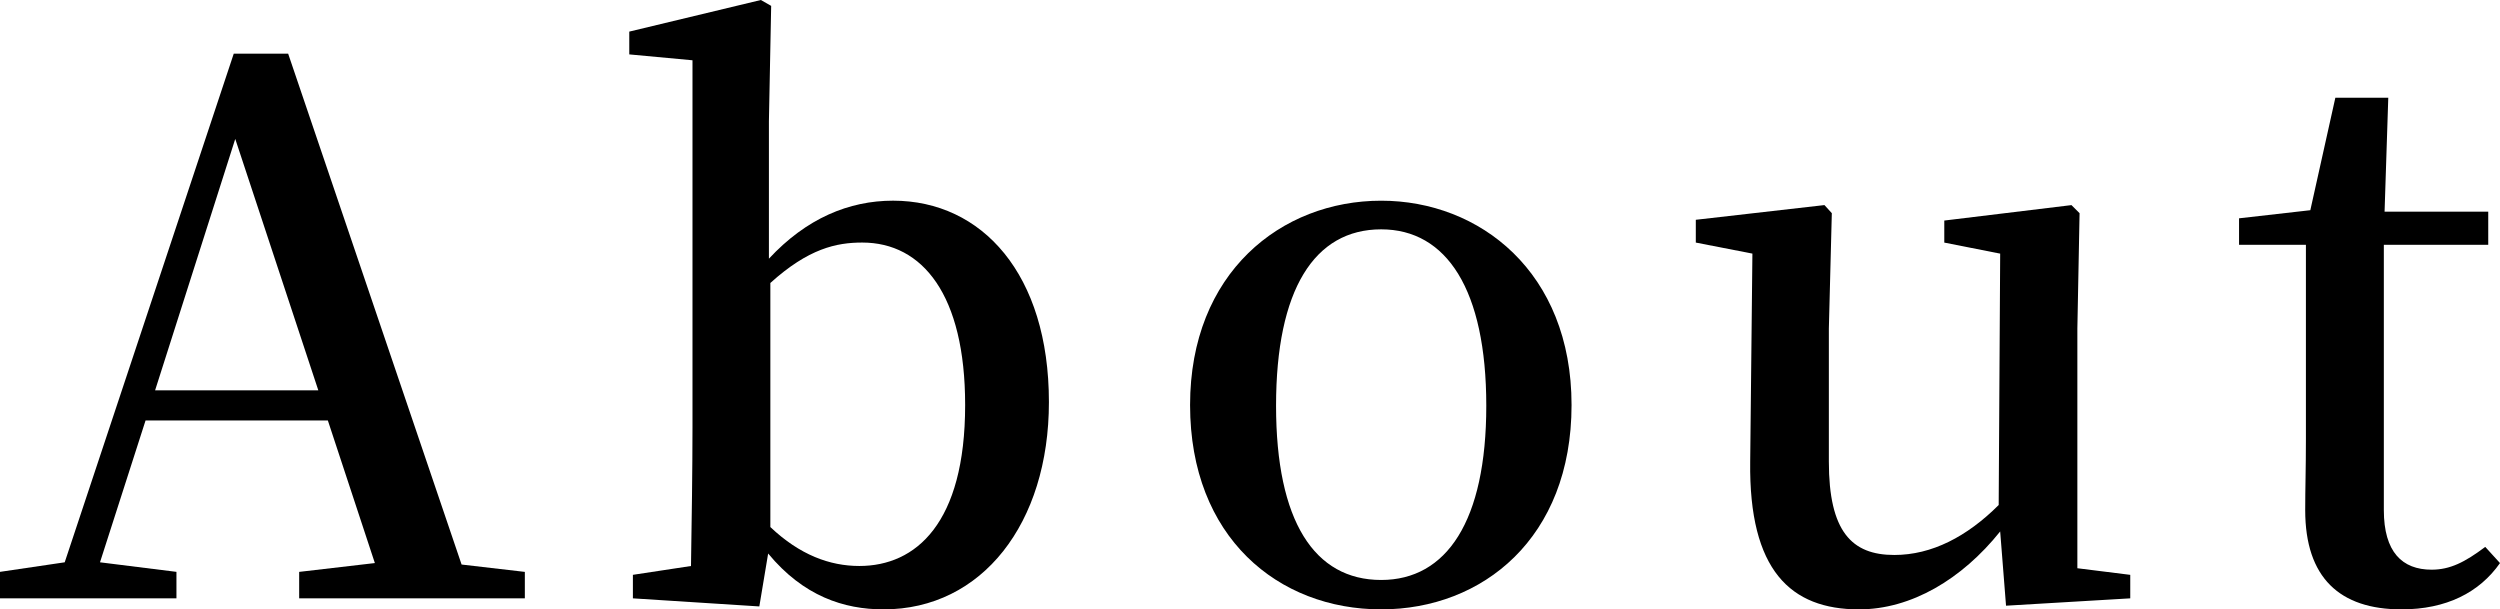
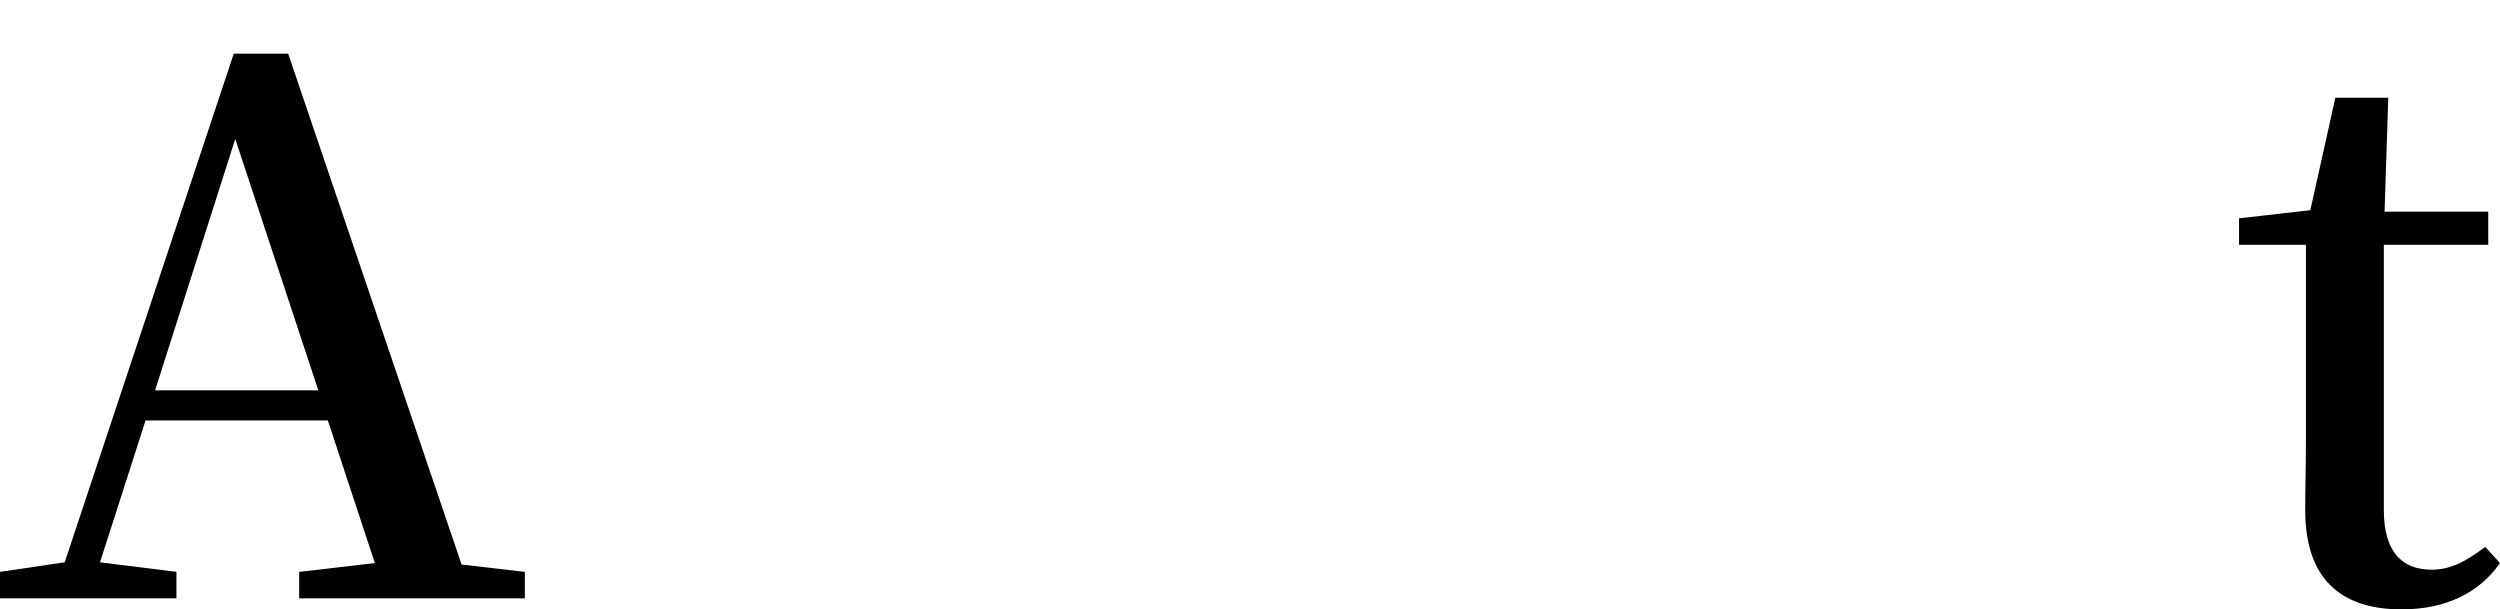
<svg xmlns="http://www.w3.org/2000/svg" id="_レイヤー_2" viewBox="0 0 95.229 23.212">
  <g id="_メニュー">
    <path d="m19.992,21.784v1.008h-8.596v-1.008l2.883-.336-1.791-5.433h-6.943l-1.736,5.404,2.912.364v1.008H0v-1.008l2.465-.364L8.904,2.044h2.072l6.607,19.46,2.408.28Zm-7.867-6.916l-3.164-9.576-3.053,9.576h6.217Z" />
-     <path d="m29.287,9.856c1.43-1.54,3.053-2.212,4.732-2.212,3.389,0,5.936,2.8,5.936,7.672,0,4.619-2.547,7.896-6.299,7.896-1.512,0-3.053-.504-4.396-2.128l-.336,2.016-4.816-.308v-.896l2.213-.336c.027-1.567.057-3.808.057-5.264V2.296l-2.408-.224v-.868l5.012-1.204.393.224-.086,4.396v5.236Zm.057,10.22c1.121,1.063,2.268,1.483,3.389,1.483,2.156,0,4.031-1.624,4.031-6.132,0-4.199-1.623-6.188-3.92-6.188-.98,0-2.043.224-3.5,1.54v9.296Z" />
-     <path d="m45.332,15.428c0-5.04,3.473-7.783,7.279-7.783,3.752,0,7.252,2.716,7.252,7.783s-3.387,7.784-7.252,7.784c-3.92,0-7.279-2.744-7.279-7.784Zm11.283.028c0-4.424-1.512-6.72-4.004-6.72-2.547,0-4.004,2.296-4.004,6.72,0,4.396,1.457,6.636,4.004,6.636,2.492,0,4.004-2.24,4.004-6.636Z" />
-     <path d="m81.145,21.896v.896l-4.732.28-.223-2.828c-1.457,1.82-3.389,2.968-5.377,2.968-2.604,0-4.199-1.484-4.145-5.628l.084-7.924-2.156-.42v-.868l4.9-.56.281.308-.113,4.396v5.068c0,2.66.869,3.556,2.492,3.556,1.428,0,2.771-.699,3.977-1.903l.057-9.576-2.129-.42v-.84l4.844-.588.309.308-.084,4.396v9.128l2.016.252Z" />
    <path d="m95.229,21.448c-.783,1.12-2.043,1.764-3.752,1.764-2.352,0-3.668-1.204-3.668-3.78,0-.84.027-1.567.027-2.716v-7.392h-2.547v-1.008l2.715-.309.953-4.284h2.016l-.141,4.341h3.949v1.26h-3.977v10.107c0,1.597.699,2.269,1.82,2.269.699,0,1.26-.28,2.043-.868l.561.616Z" />
  </g>
</svg>